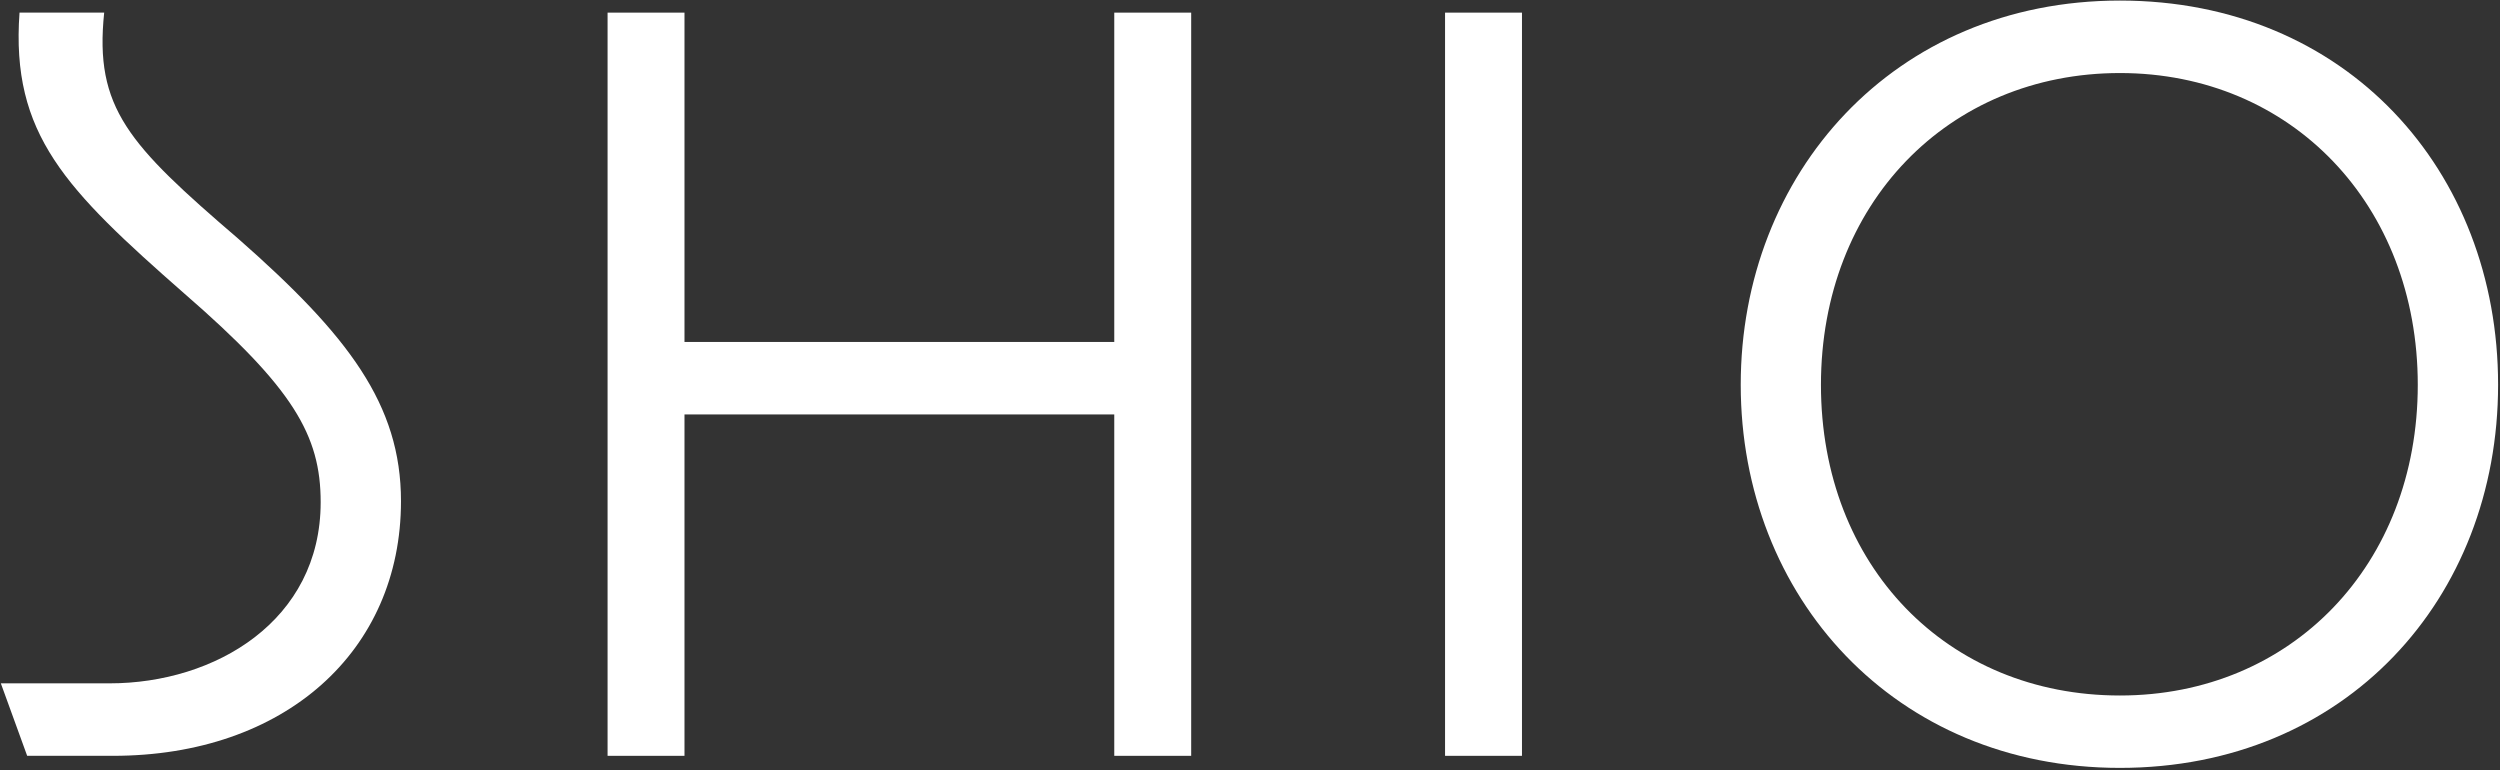
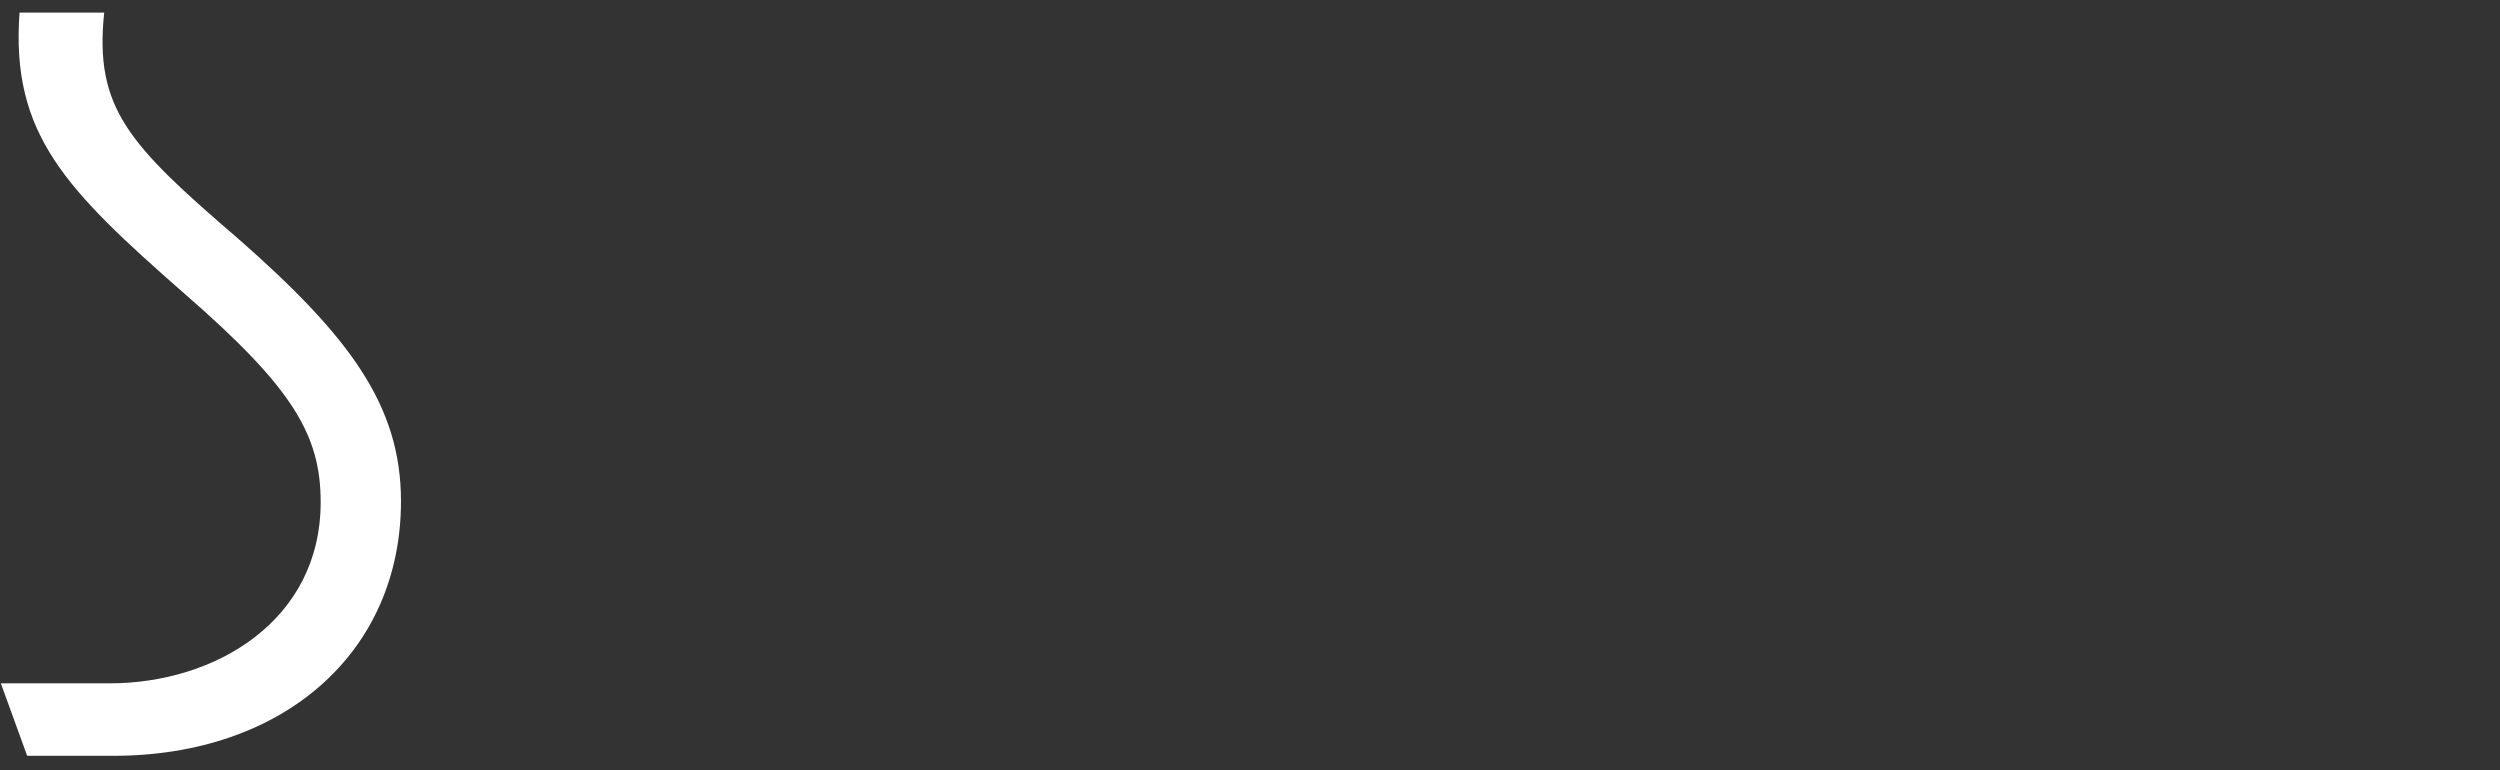
<svg xmlns="http://www.w3.org/2000/svg" fill="none" viewBox="0 0 909 280" height="280" width="909">
  <rect x="0" y="0" width="909" height="280" fill="#333333" stroke="none" />
  <g clip-path="url(#clip0_289_52)">
-     <path fill="white" d="M0.305 248.464H39.87C78.234 248.464 116.597 225.708 116.597 182.595C116.597 158.263 106.612 141.093 67.047 106.754C23.879 68.85 3.908 48.904 7.099 4.592H37.88C34.276 39.308 46.664 52.503 86.641 86.808C126.617 121.936 145.799 147.091 145.799 182.218C145.799 236.915 103.421 274.818 41.071 274.818H9.879L0.305 248.464Z" />
-     <path fill="white" d="M220.914 274.818V4.592H248.88V124.335H405.149V4.592H433.116V274.818H405.149V150.689H248.88V274.818H220.914Z" />
-     <path fill="white" d="M525.422 4.592H553.389V274.818H525.422V4.592Z" />
-     <path fill="white" d="M632.93 139.894C632.93 63.264 688.485 0.205 770.806 0.205C853.127 0.205 908.305 62.064 908.305 139.894C908.305 217.723 852.75 279.205 770.806 279.205C688.863 279.205 632.93 216.935 632.93 139.894ZM770.806 252.885C833.156 252.885 879.103 205.385 879.103 139.928C879.103 74.47 833.156 26.559 770.806 26.559C708.456 26.559 662.097 74.059 662.097 139.928C662.097 205.797 708.045 252.885 770.806 252.885Z" />
+     <path fill="white" d="M0.305 248.464H39.87C78.234 248.464 116.597 225.708 116.597 182.595C116.597 158.263 106.612 141.093 67.047 106.754C23.879 68.85 3.908 48.904 7.099 4.592H37.88C34.276 39.308 46.664 52.503 86.641 86.808C126.617 121.936 145.799 147.091 145.799 182.218C145.799 236.915 103.421 274.818 41.071 274.818H9.879Z" />
  </g>
  <defs>
    <clipPath id="clip0_289_52">
      <rect transform="translate(0.305 0.205)" fill="white" height="279" width="908" />
    </clipPath>
  </defs>
</svg>